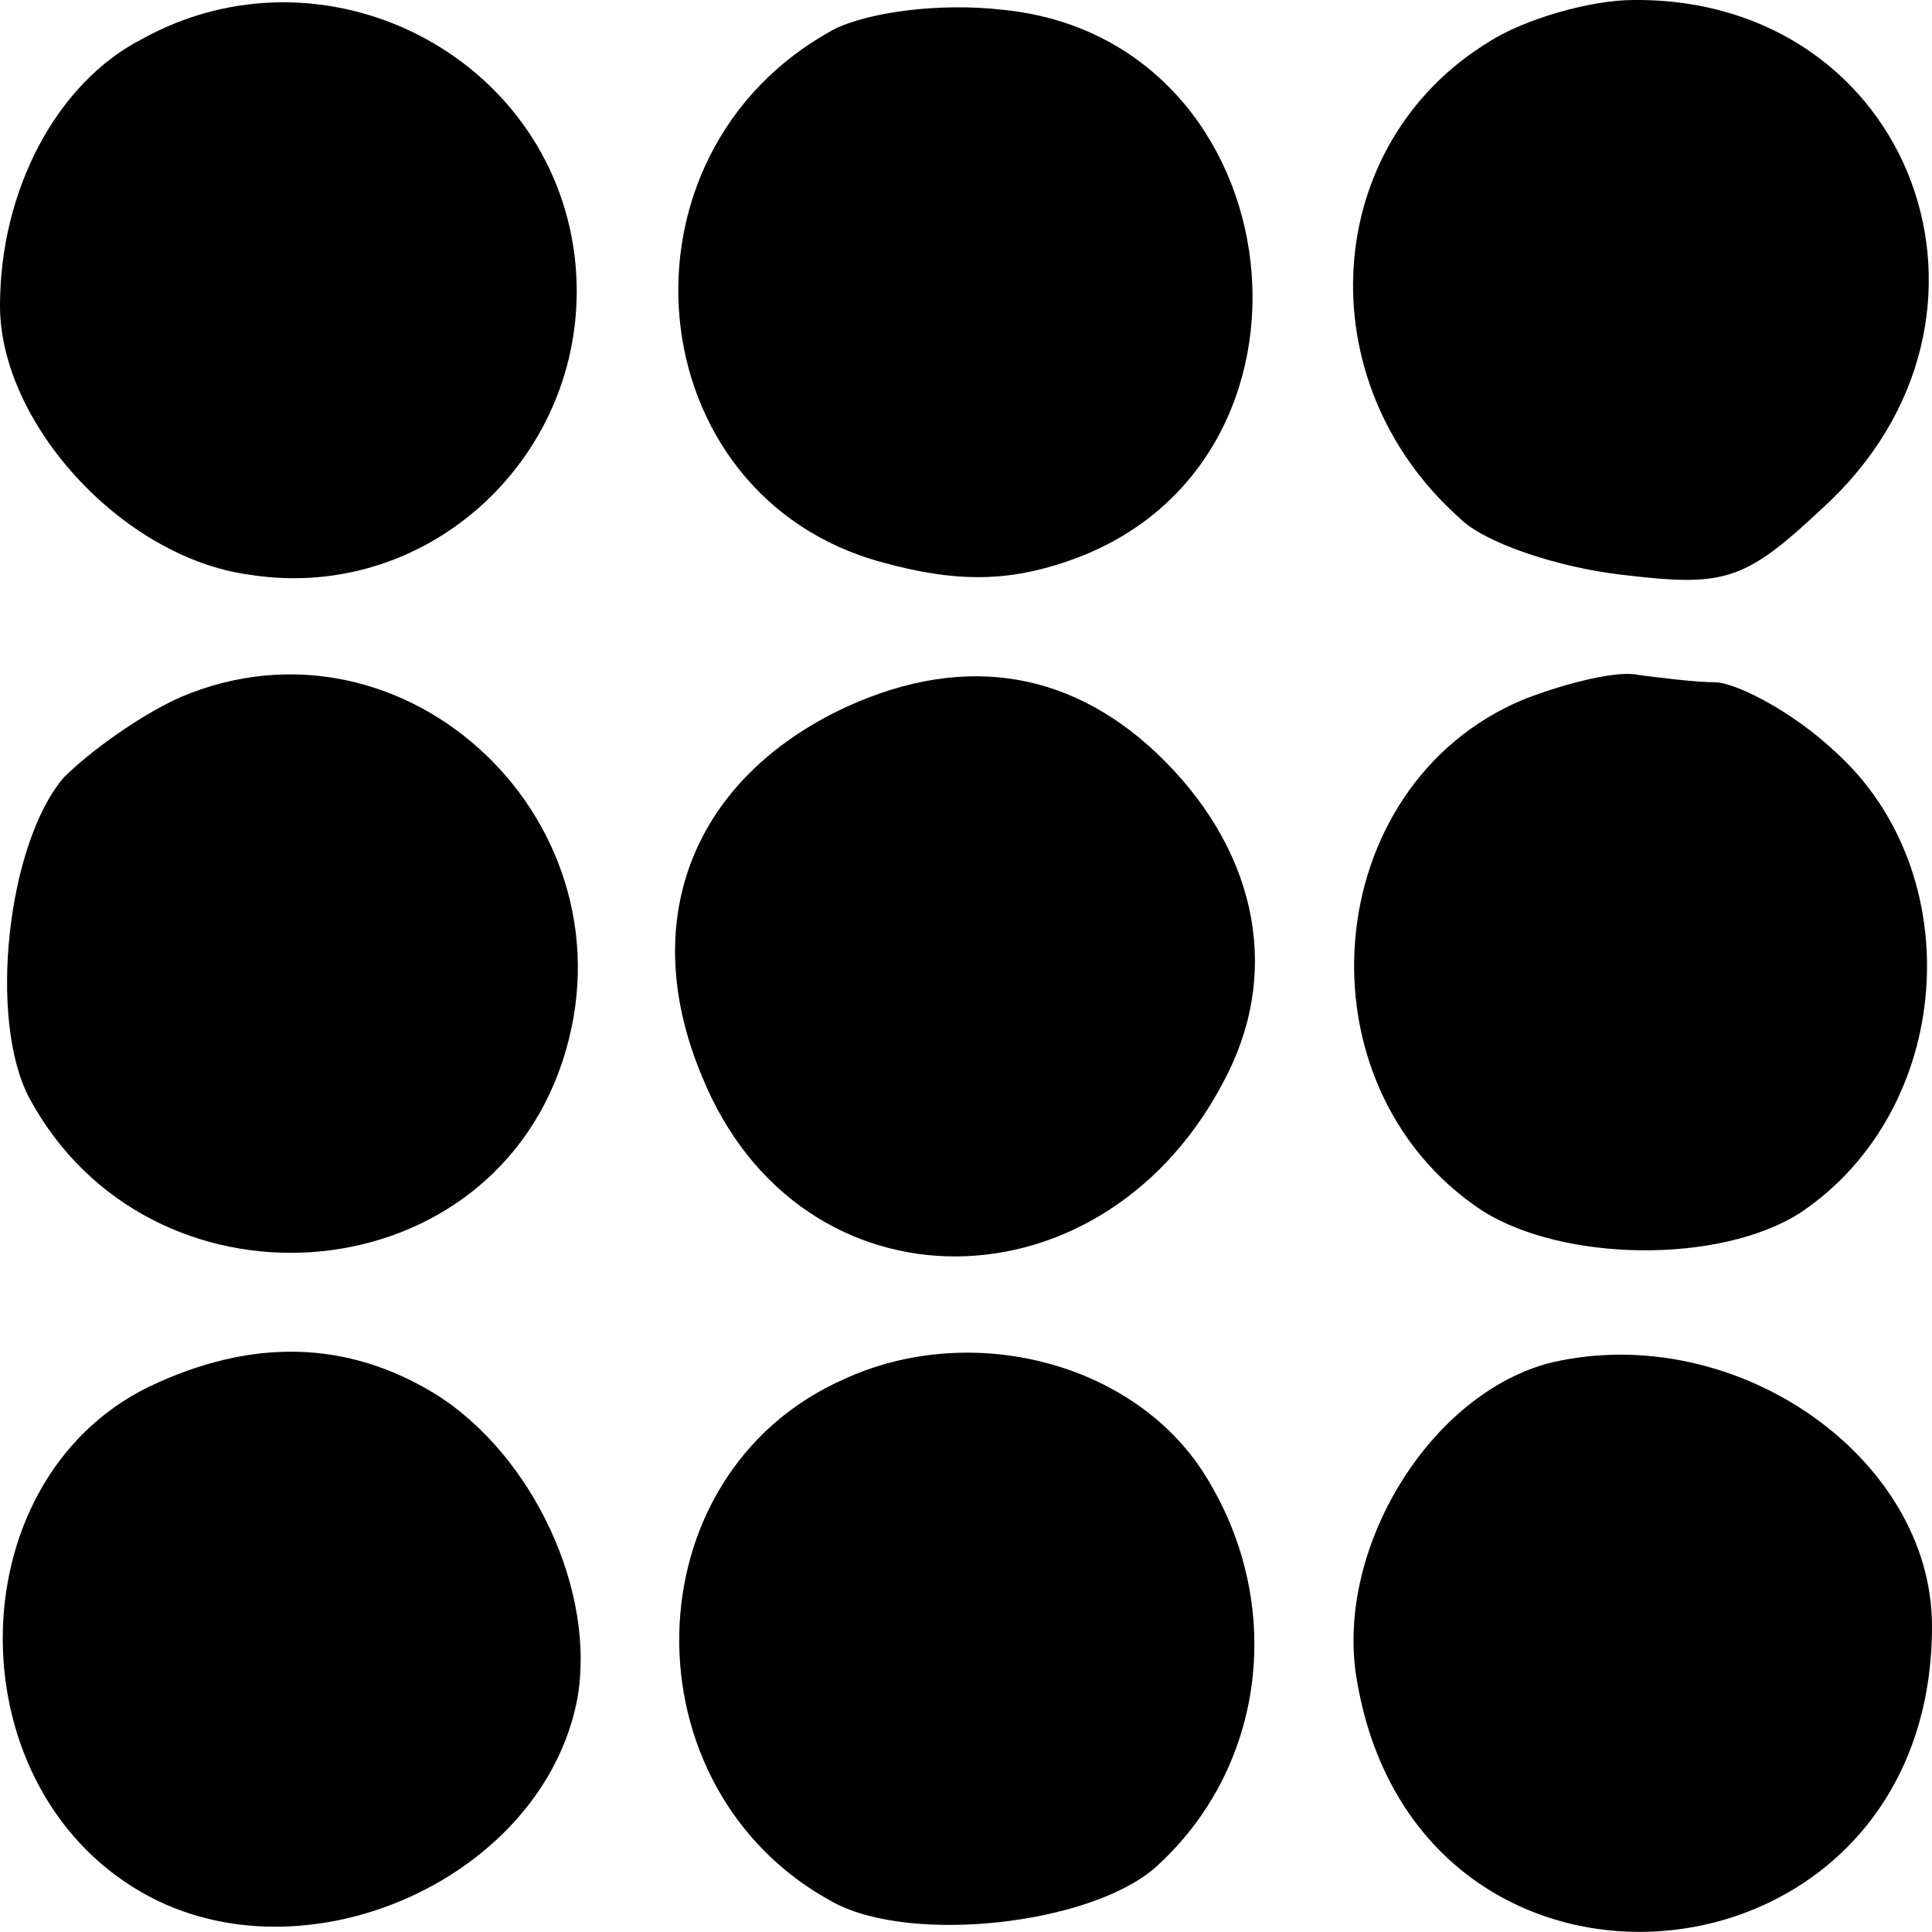
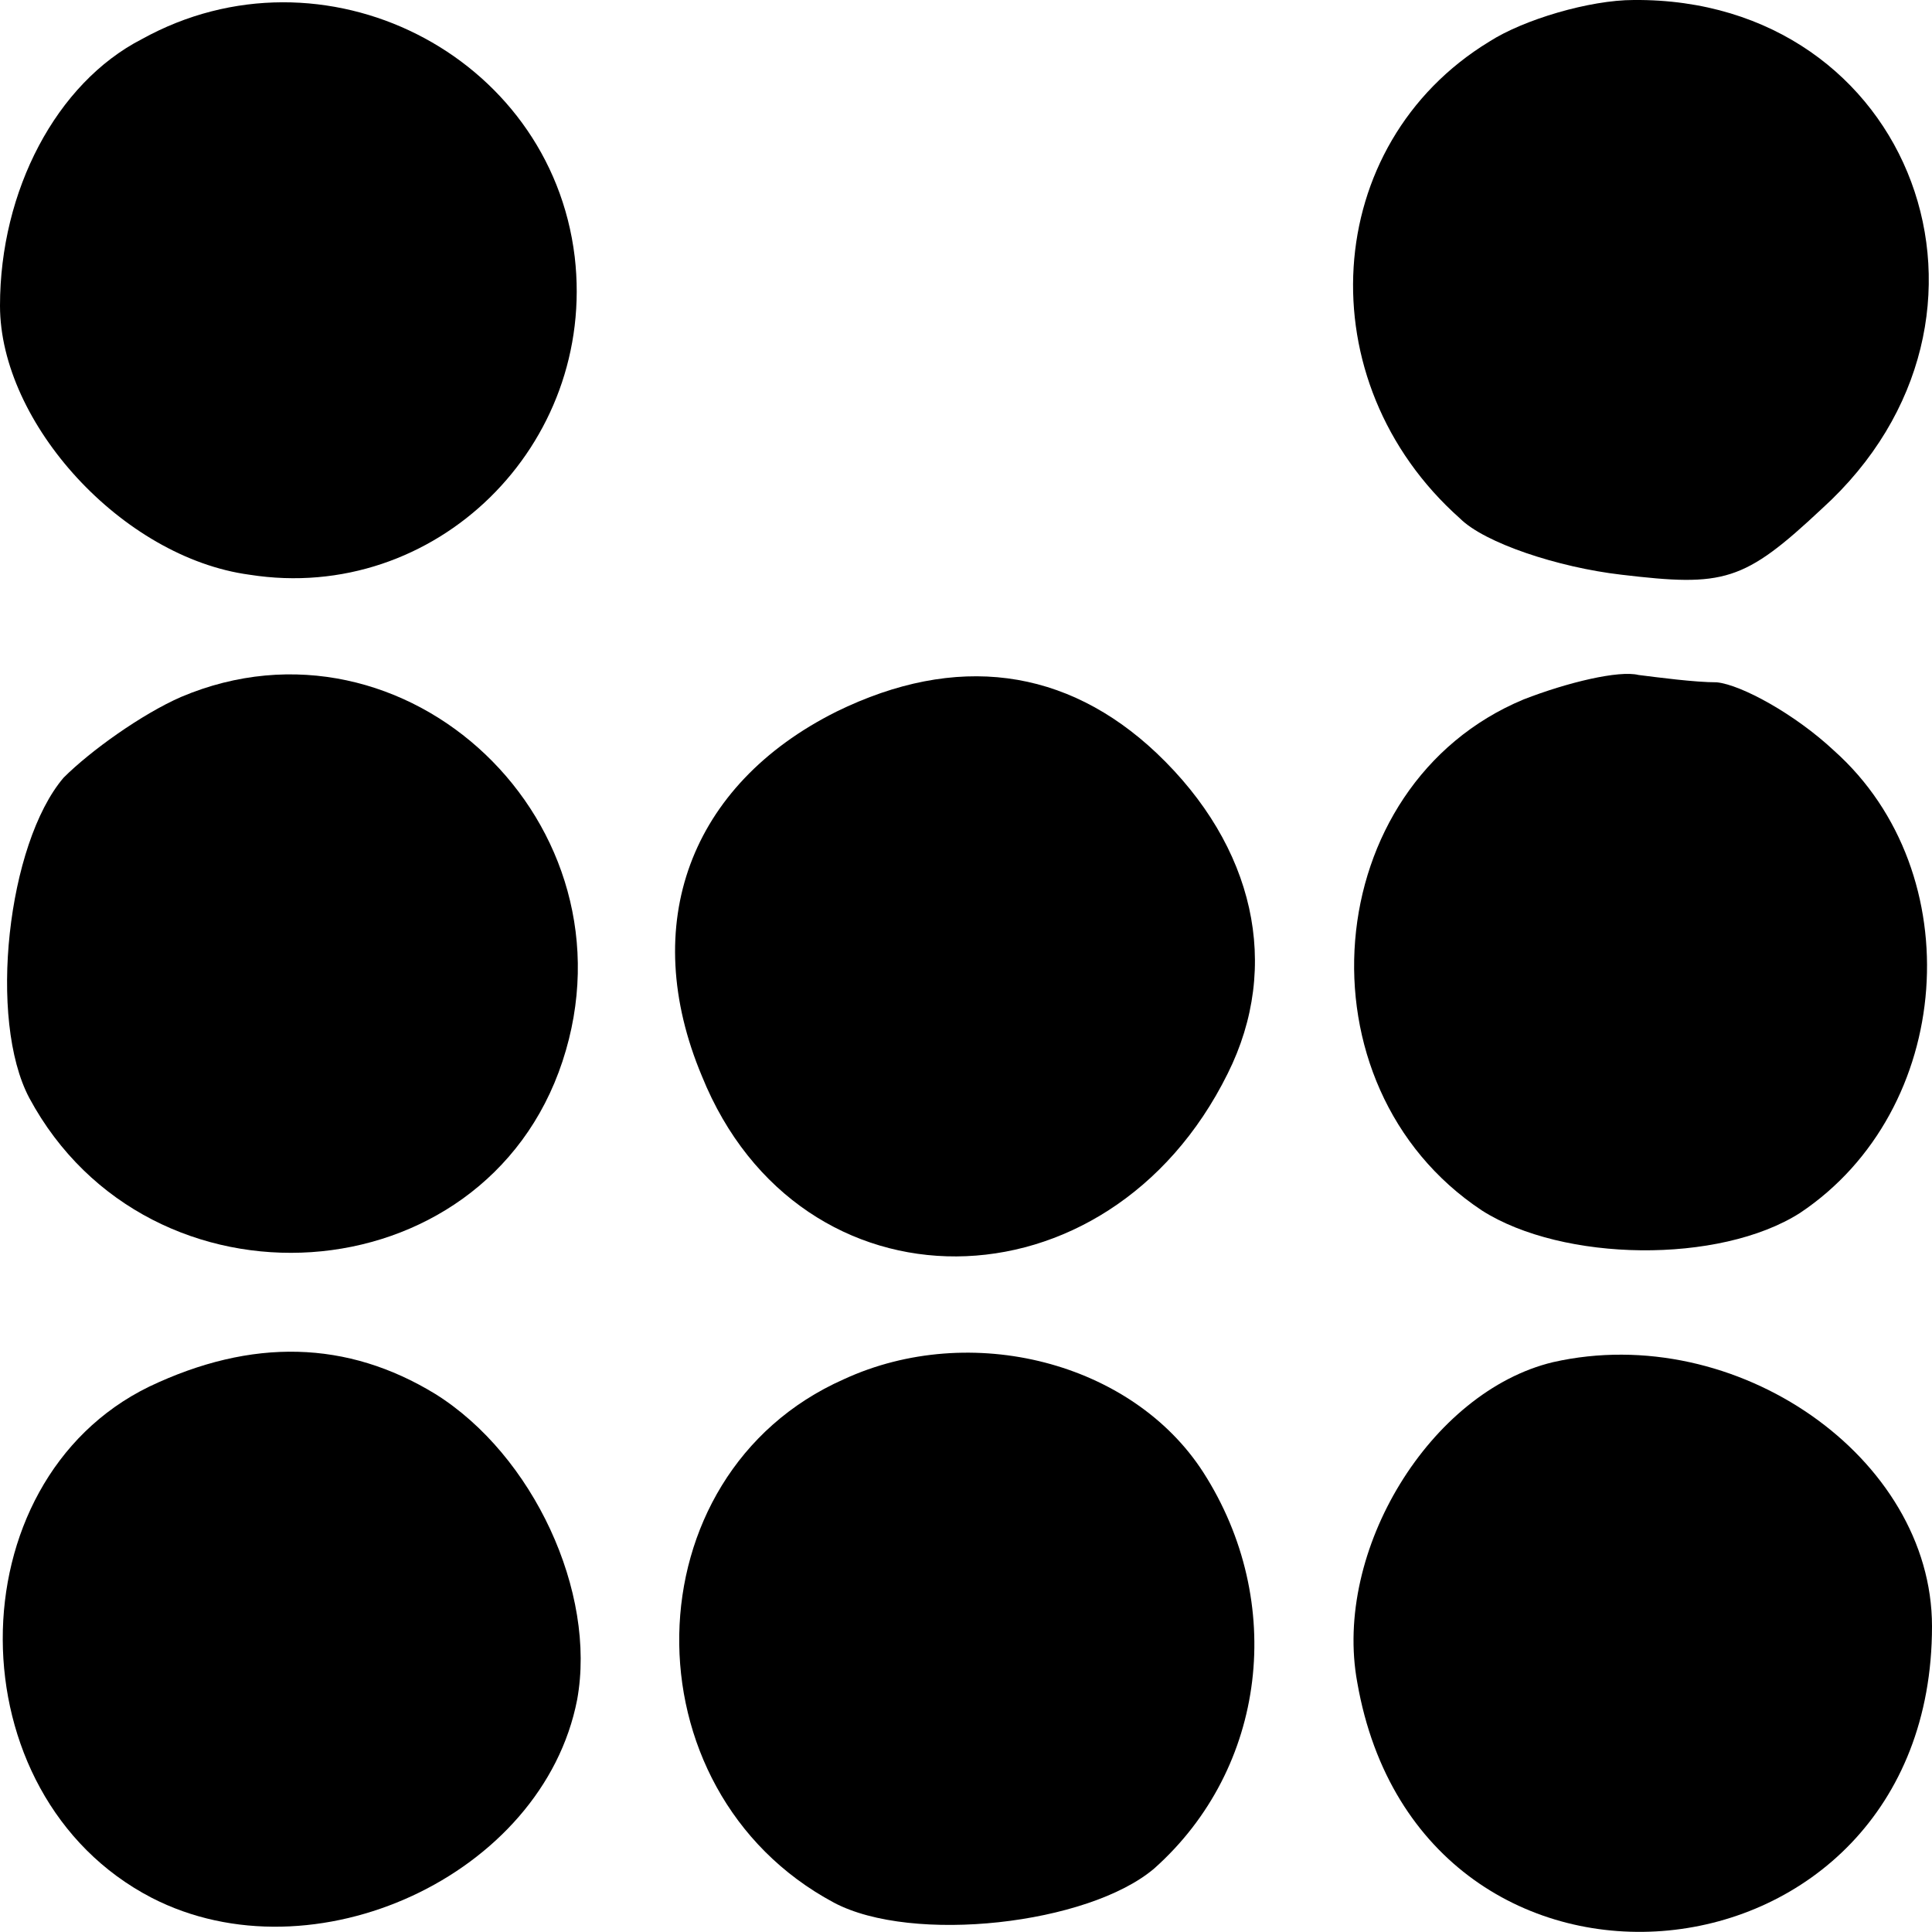
<svg xmlns="http://www.w3.org/2000/svg" version="1.0" width="79pt" height="79pt" viewBox="0 0 79 79" preserveAspectRatio="xMidYMid meet">
  <g transform="translate(0,79) scale(0.1,-0.1)" fill="#000000" stroke="none">
    <path d="M58 774 c-35 -18 -58 -62 -58 -109 0 -48 50 -103 102 -110 76 -12 142 53 133 130 -10 83 -103 130 -177 89z" />
-     <path d="M341 778 c-94 -51 -81 -191 20 -218 29 -8 50 -8 74 0 116 38 96 214 -25 226 -26 3 -55 -1 -69 -8z" />
    <path d="M609 773 c-69 -42 -75 -139 -12 -195 10 -10 40 -20 66 -23 42 -5 50 -3 82 27 86 78 37 209 -77 208 -18 0 -45 -8 -59 -17z" />
    <path d="M74 505 c-16 -7 -37 -22 -48 -33 -23 -27 -31 -99 -14 -131 49 -91 186 -82 218 15 32 97 -64 188 -156 149z" />
    <path d="M342 499 c-60 -30 -81 -87 -55 -149 40 -99 166 -98 215 1 22 44 11 93 -29 131 -37 35 -82 41 -131 17z" />
-     <path d="M623 504 c-84 -35 -94 -158 -17 -209 33 -21 97 -22 130 -1 63 42 70 139 14 189 -16 15 -38 27 -48 28 -9 0 -24 2 -32 3 -8 2 -29 -3 -47 -10z" />
+     <path d="M623 504 c-84 -35 -94 -158 -17 -209 33 -21 97 -22 130 -1 63 42 70 139 14 189 -16 15 -38 27 -48 28 -9 0 -24 2 -32 3 -8 2 -29 -3 -47 -10" />
    <path d="M61 223 c-80 -39 -80 -167 1 -209 66 -34 160 9 174 81 8 44 -18 100 -58 125 -36 22 -75 23 -117 3z" />
    <path d="M345 226 c-88 -39 -90 -168 -4 -214 32 -17 104 -9 131 14 46 41 54 109 20 162 -29 45 -95 62 -147 38z" />
    <path d="M635 233 c-50 -12 -90 -77 -80 -131 26 -149 235 -129 235 23 0 69 -80 125 -155 108z" />
  </g>
</svg>